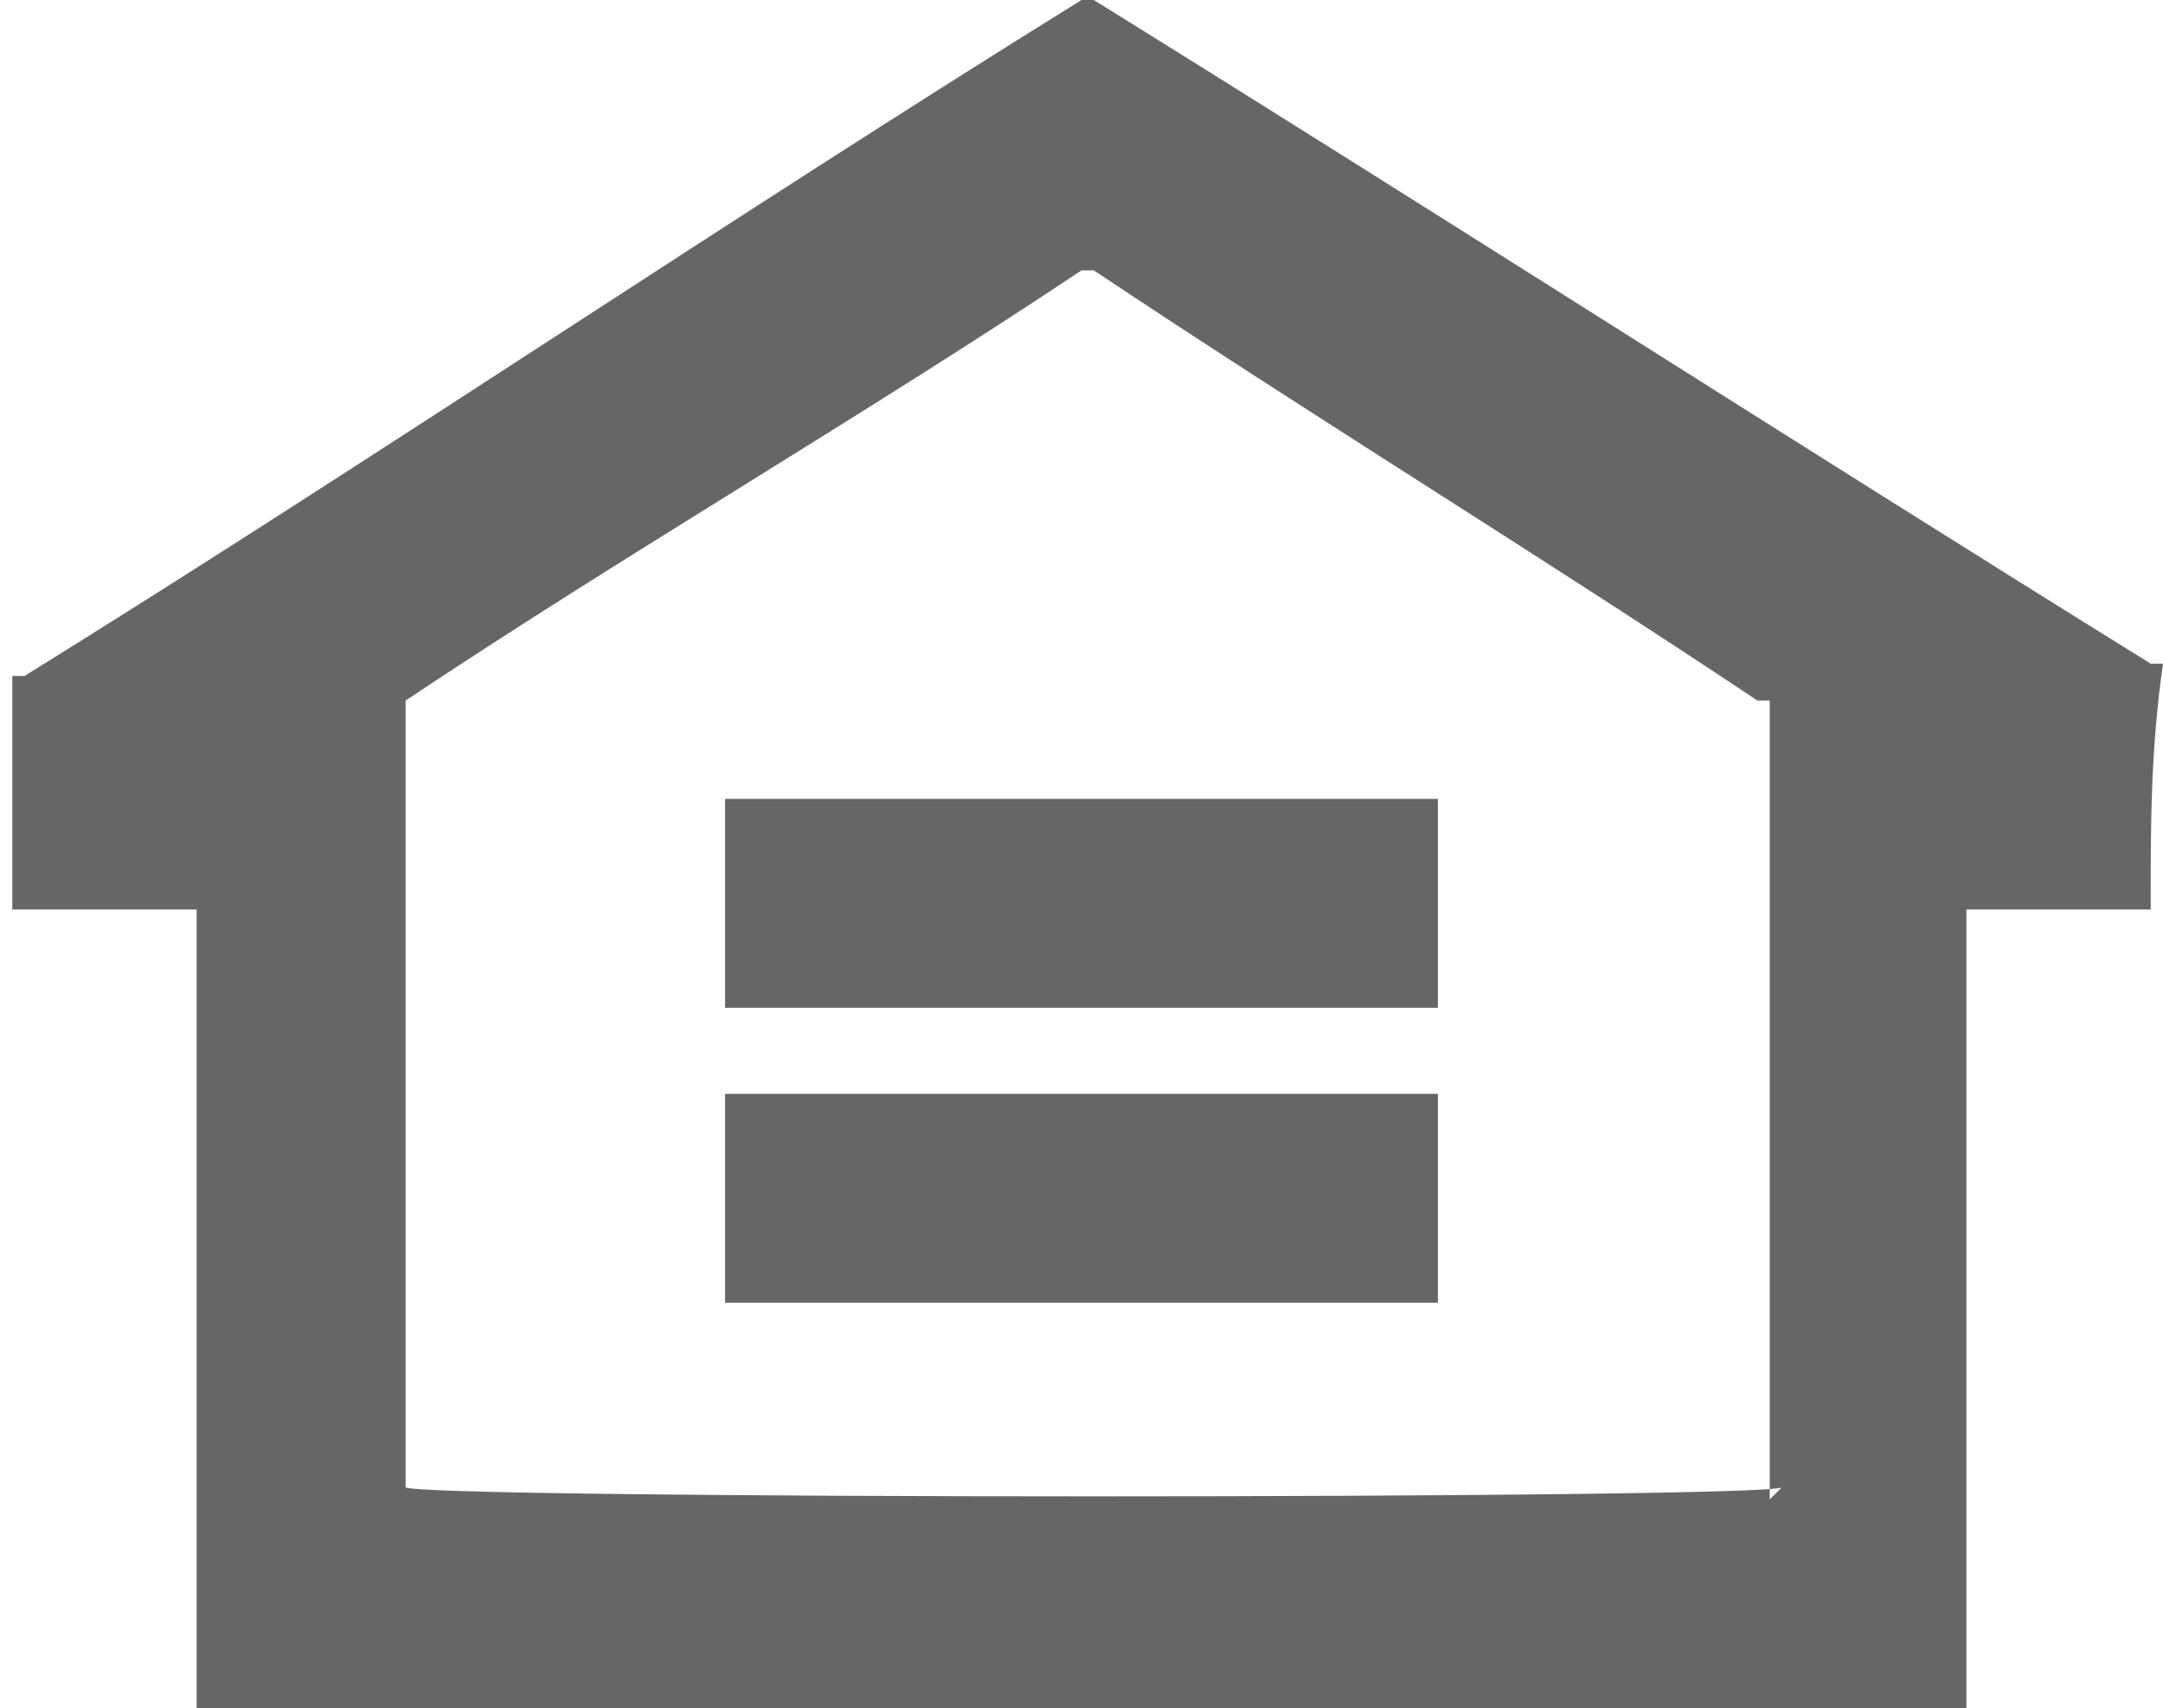
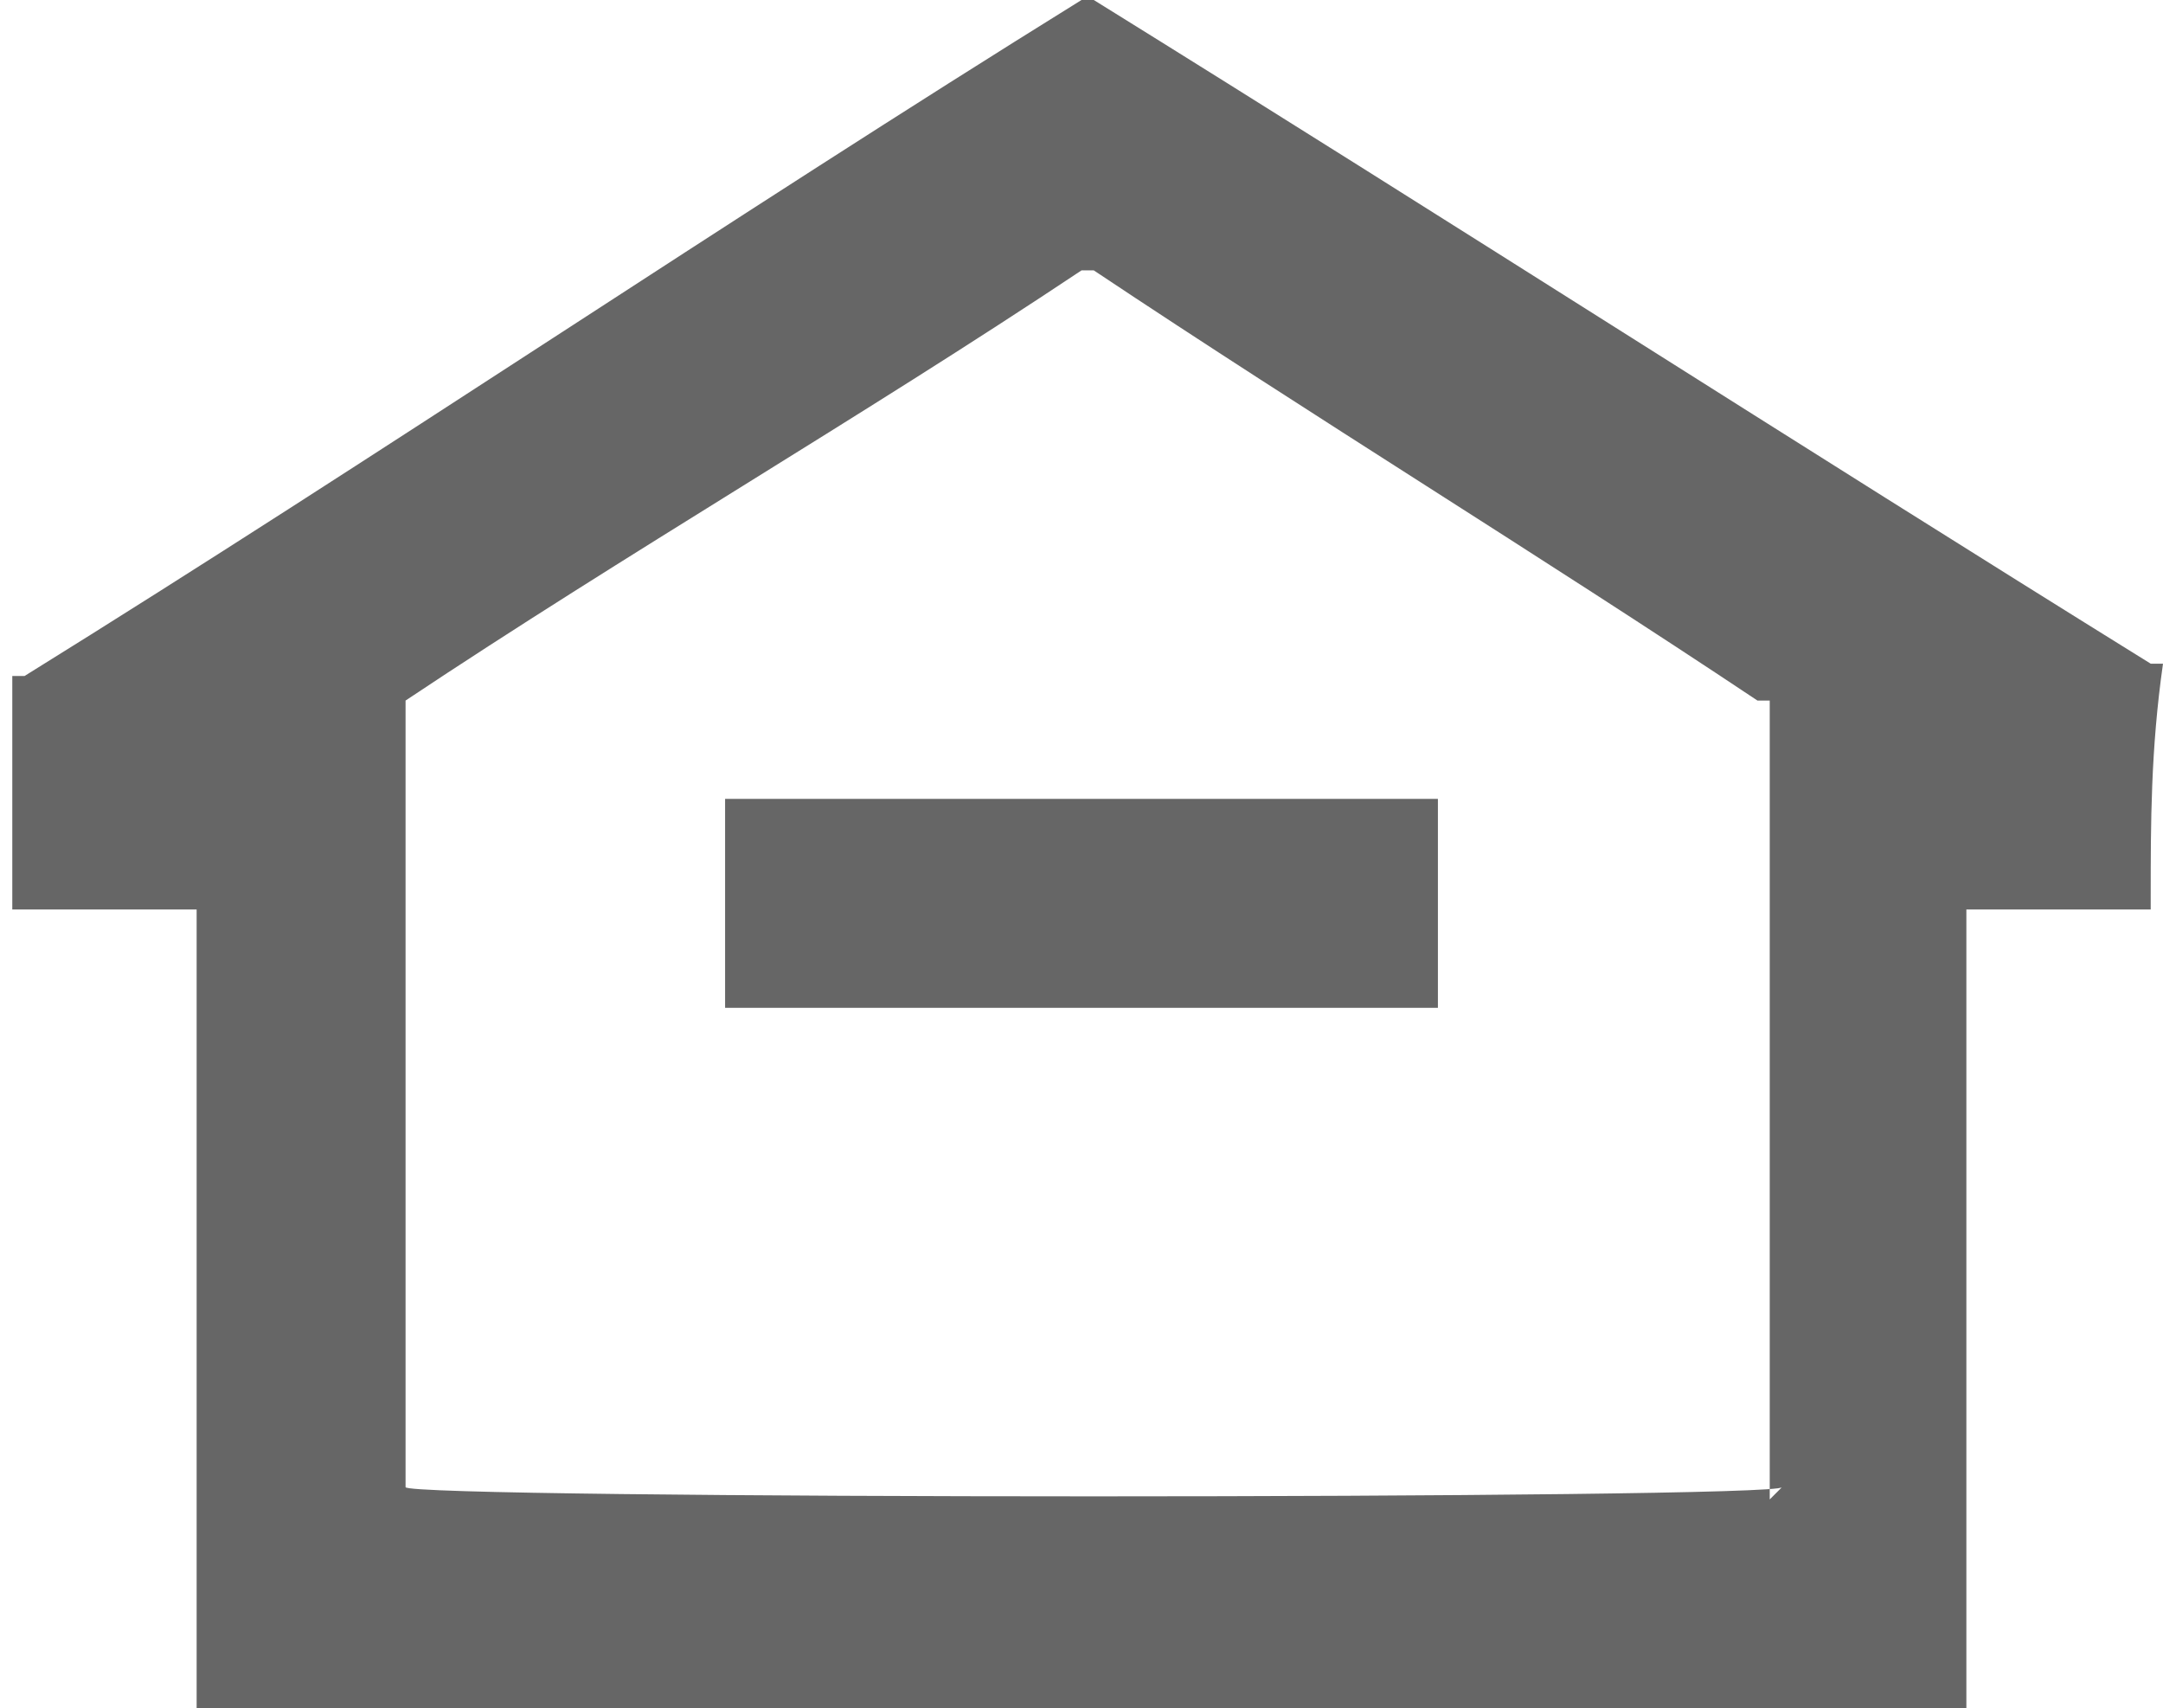
<svg xmlns="http://www.w3.org/2000/svg" version="1.1" viewBox="0 0 17.6 13.9">
  <defs>
    <style>
      .cls-1 {
        fill-rule: evenodd;
      }

      .cls-1, .cls-2 {
        fill: #666;
      }
    </style>
  </defs>
  <g>
    <g id="Layer_1">
      <g>
        <path class="cls-1" d="M17.5,7.4h-1.5v6.5H1.6v-6.5H.1v-1.9s0,0,.1,0C3.1,3.7,5.9,1.8,8.8,0h.1c2.9,1.8,5.7,3.6,8.6,5.4,0,0,.1,0,.1,0-.1.7-.1,1.3-.1,1.9h0M14.4,12.2h0v-6.5s0,0-.1,0c-1.8-1.2-3.6-2.3-5.4-3.5h-.1c-1.8,1.2-3.7,2.3-5.5,3.5,0,0,0,0,0,0v6.4h0c0,.1,11.2.1,11.2,0Z" />
        <rect class="cls-2" x="5.9" y="6.5" width="5.8" height="1.7" />
-         <rect class="cls-2" x="5.9" y="8.9" width="5.8" height="1.7" />
      </g>
    </g>
  </g>
</svg>